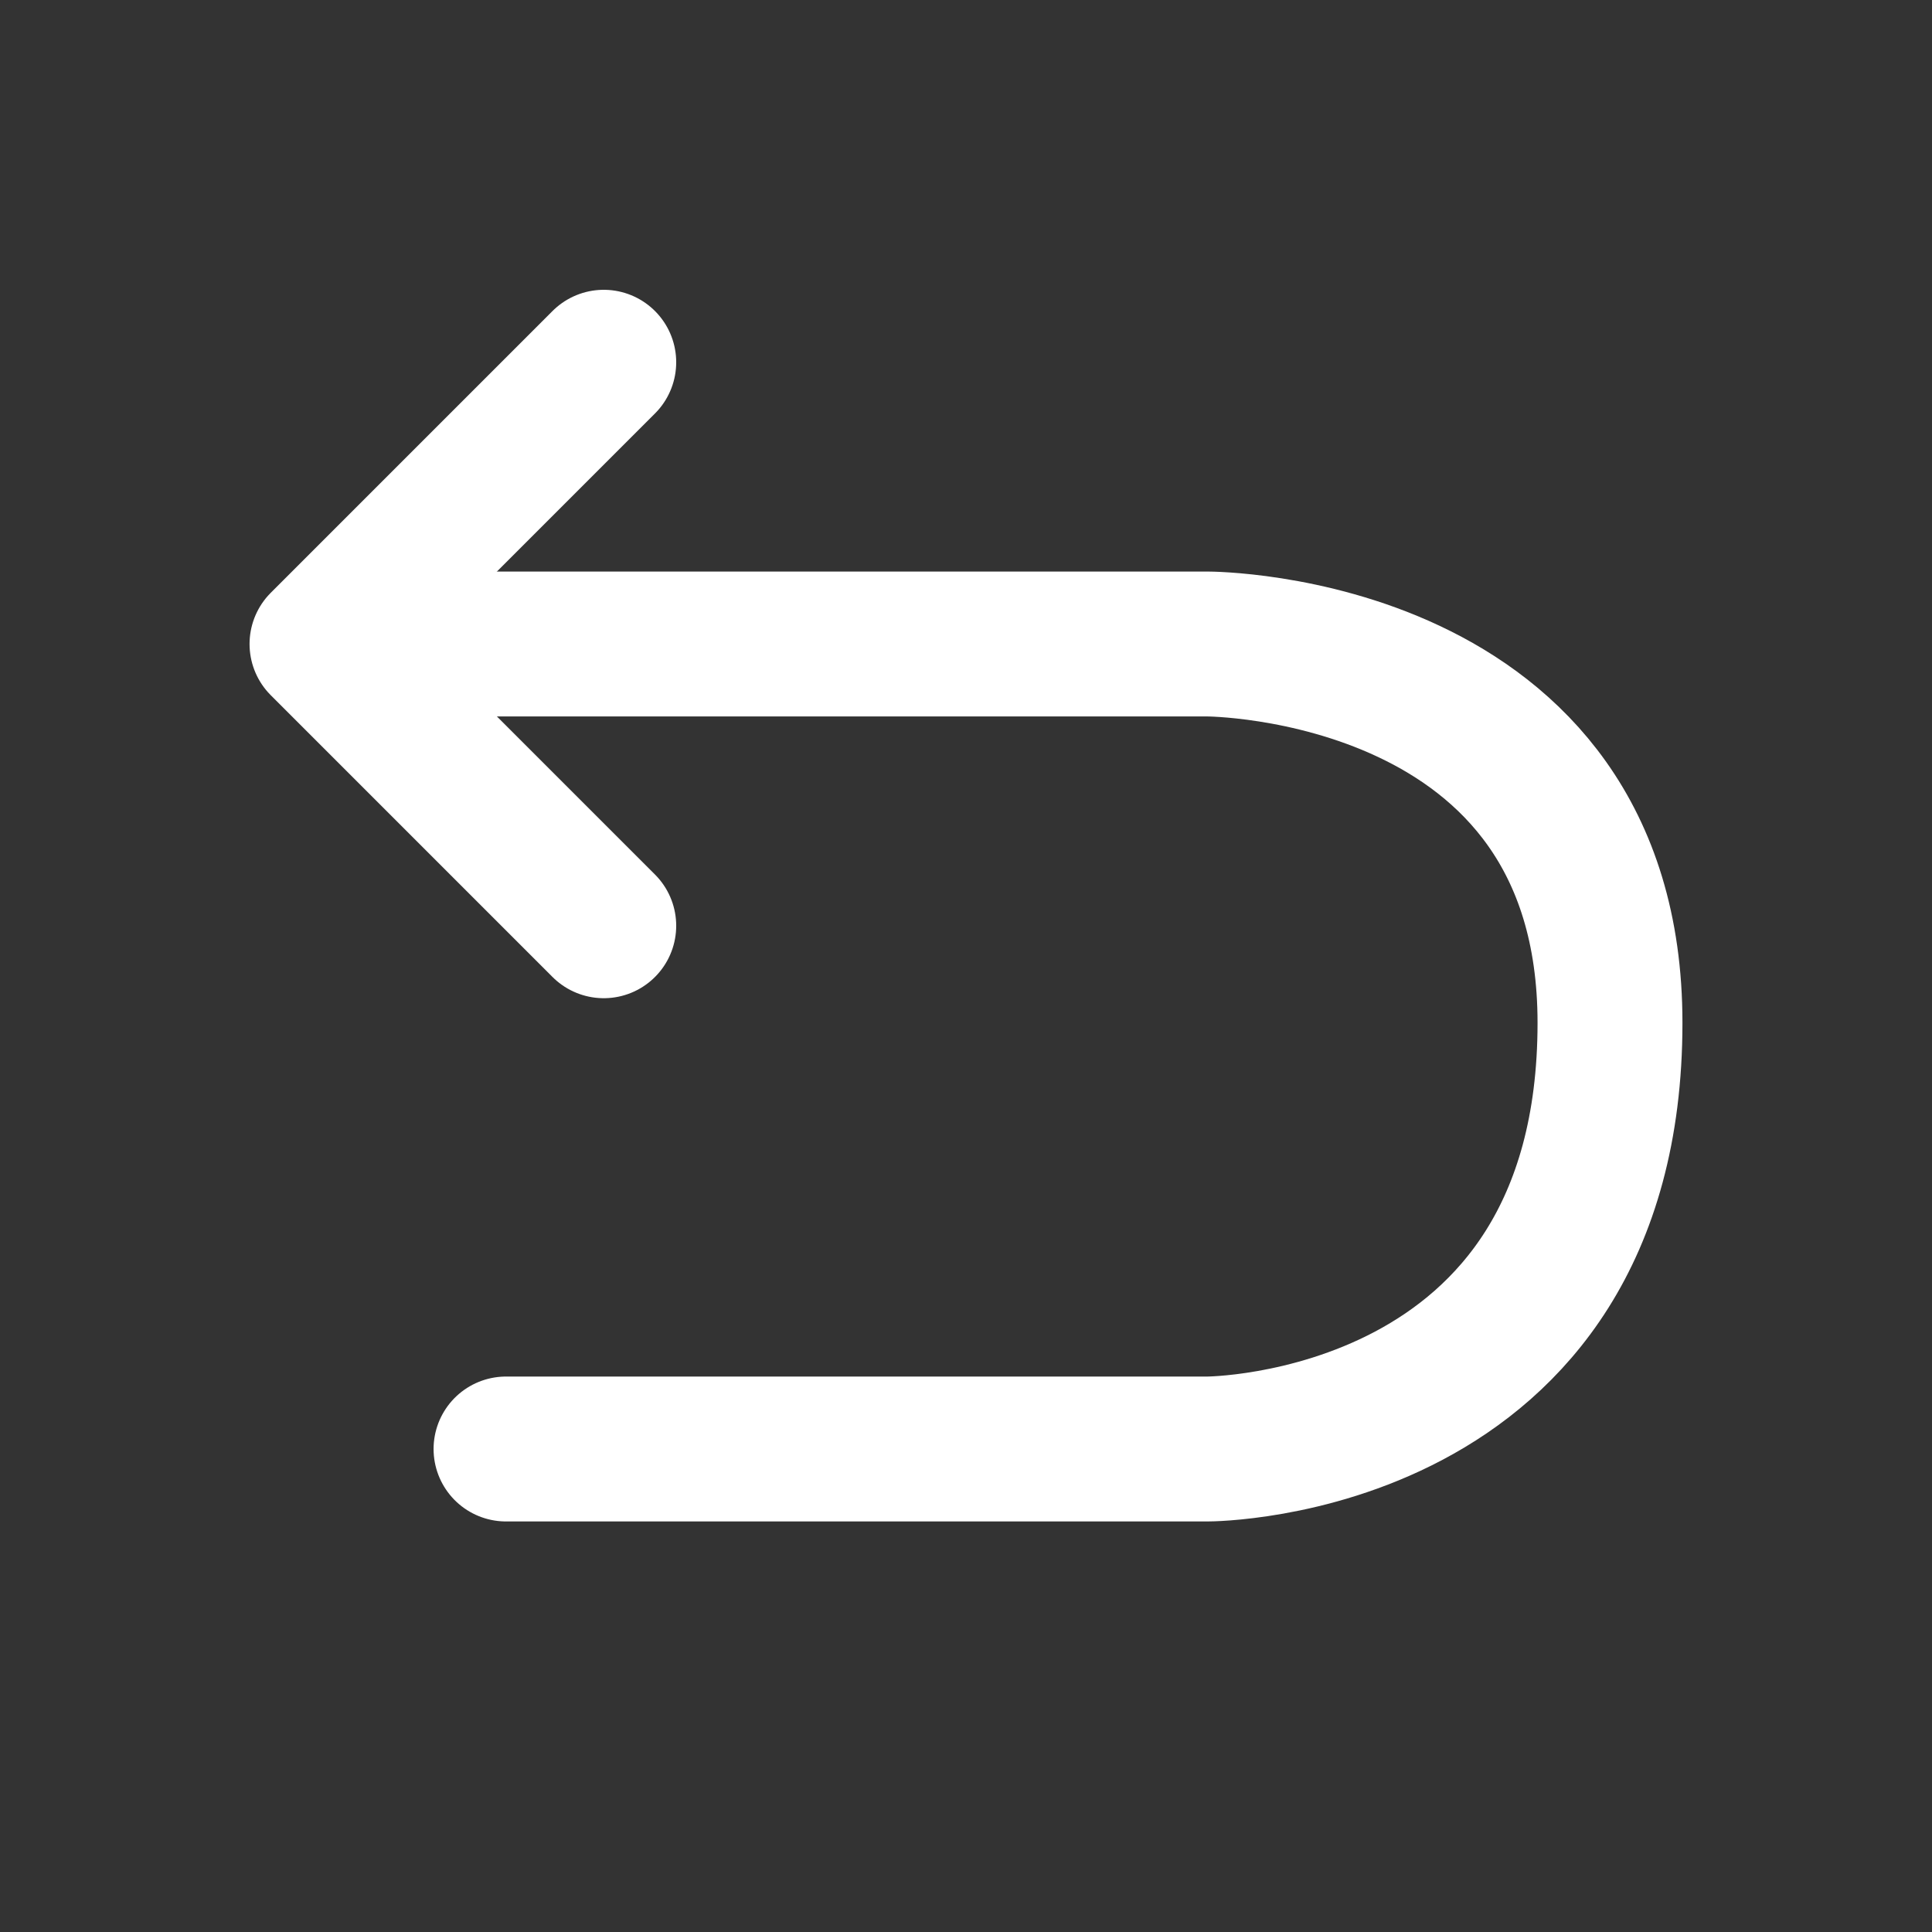
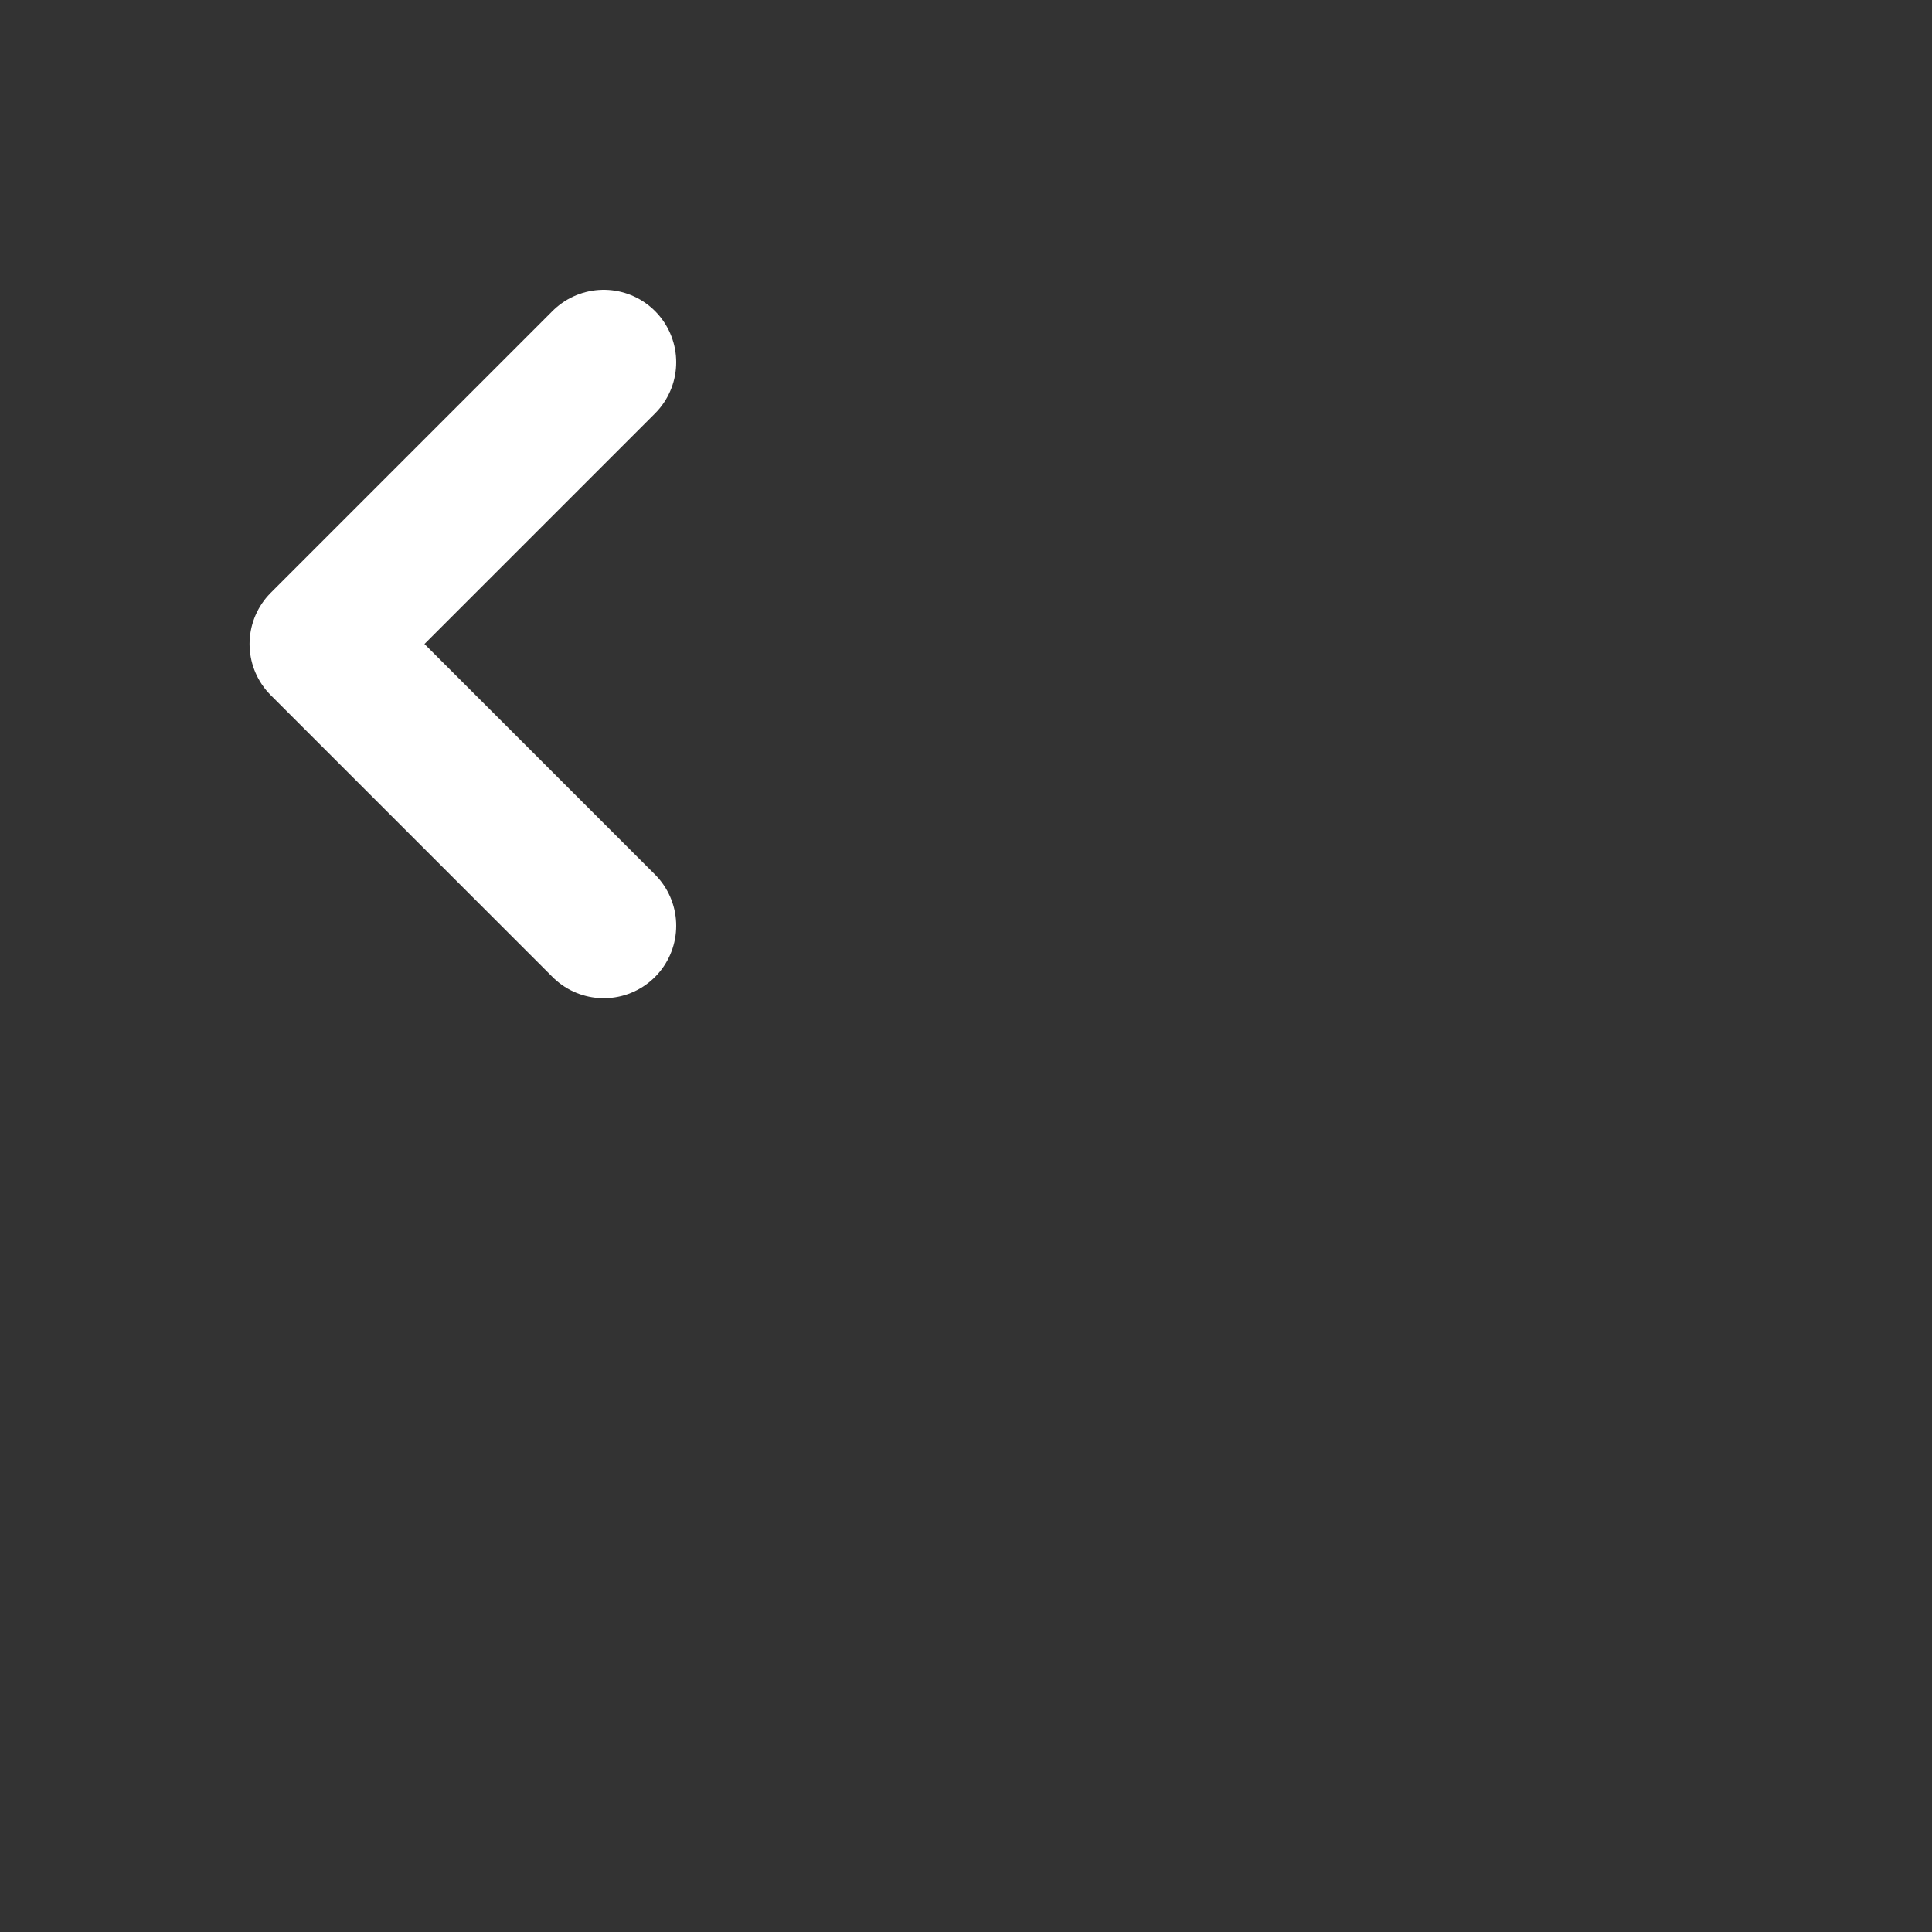
<svg xmlns="http://www.w3.org/2000/svg" width="31px" height="31px" viewBox="0 0 24 24" stroke-width="1.8" fill="none" color="#ffffff">
  <rect x="0" y="0" width="24" height="24" fill="#333333" stroke="none" />
-   <path d="M4.5 8C8.5 8 11 8 15 8C15 8 15 8 15 8C15 8 20 8 20 12.706C20 18 15 18 15 18C11.571 18 9.714 18 6.286 18" stroke="#ffffff" stroke-width="1.8" stroke-linecap="round" stroke-linejoin="round" />
  <path d="M7.5 11.5C6.133 10.133 5.367 9.367 4 8C5.367 6.633 6.133 5.867 7.5 4.5" stroke="#ffffff" stroke-width="1.8" stroke-linecap="round" stroke-linejoin="round" />
</svg>